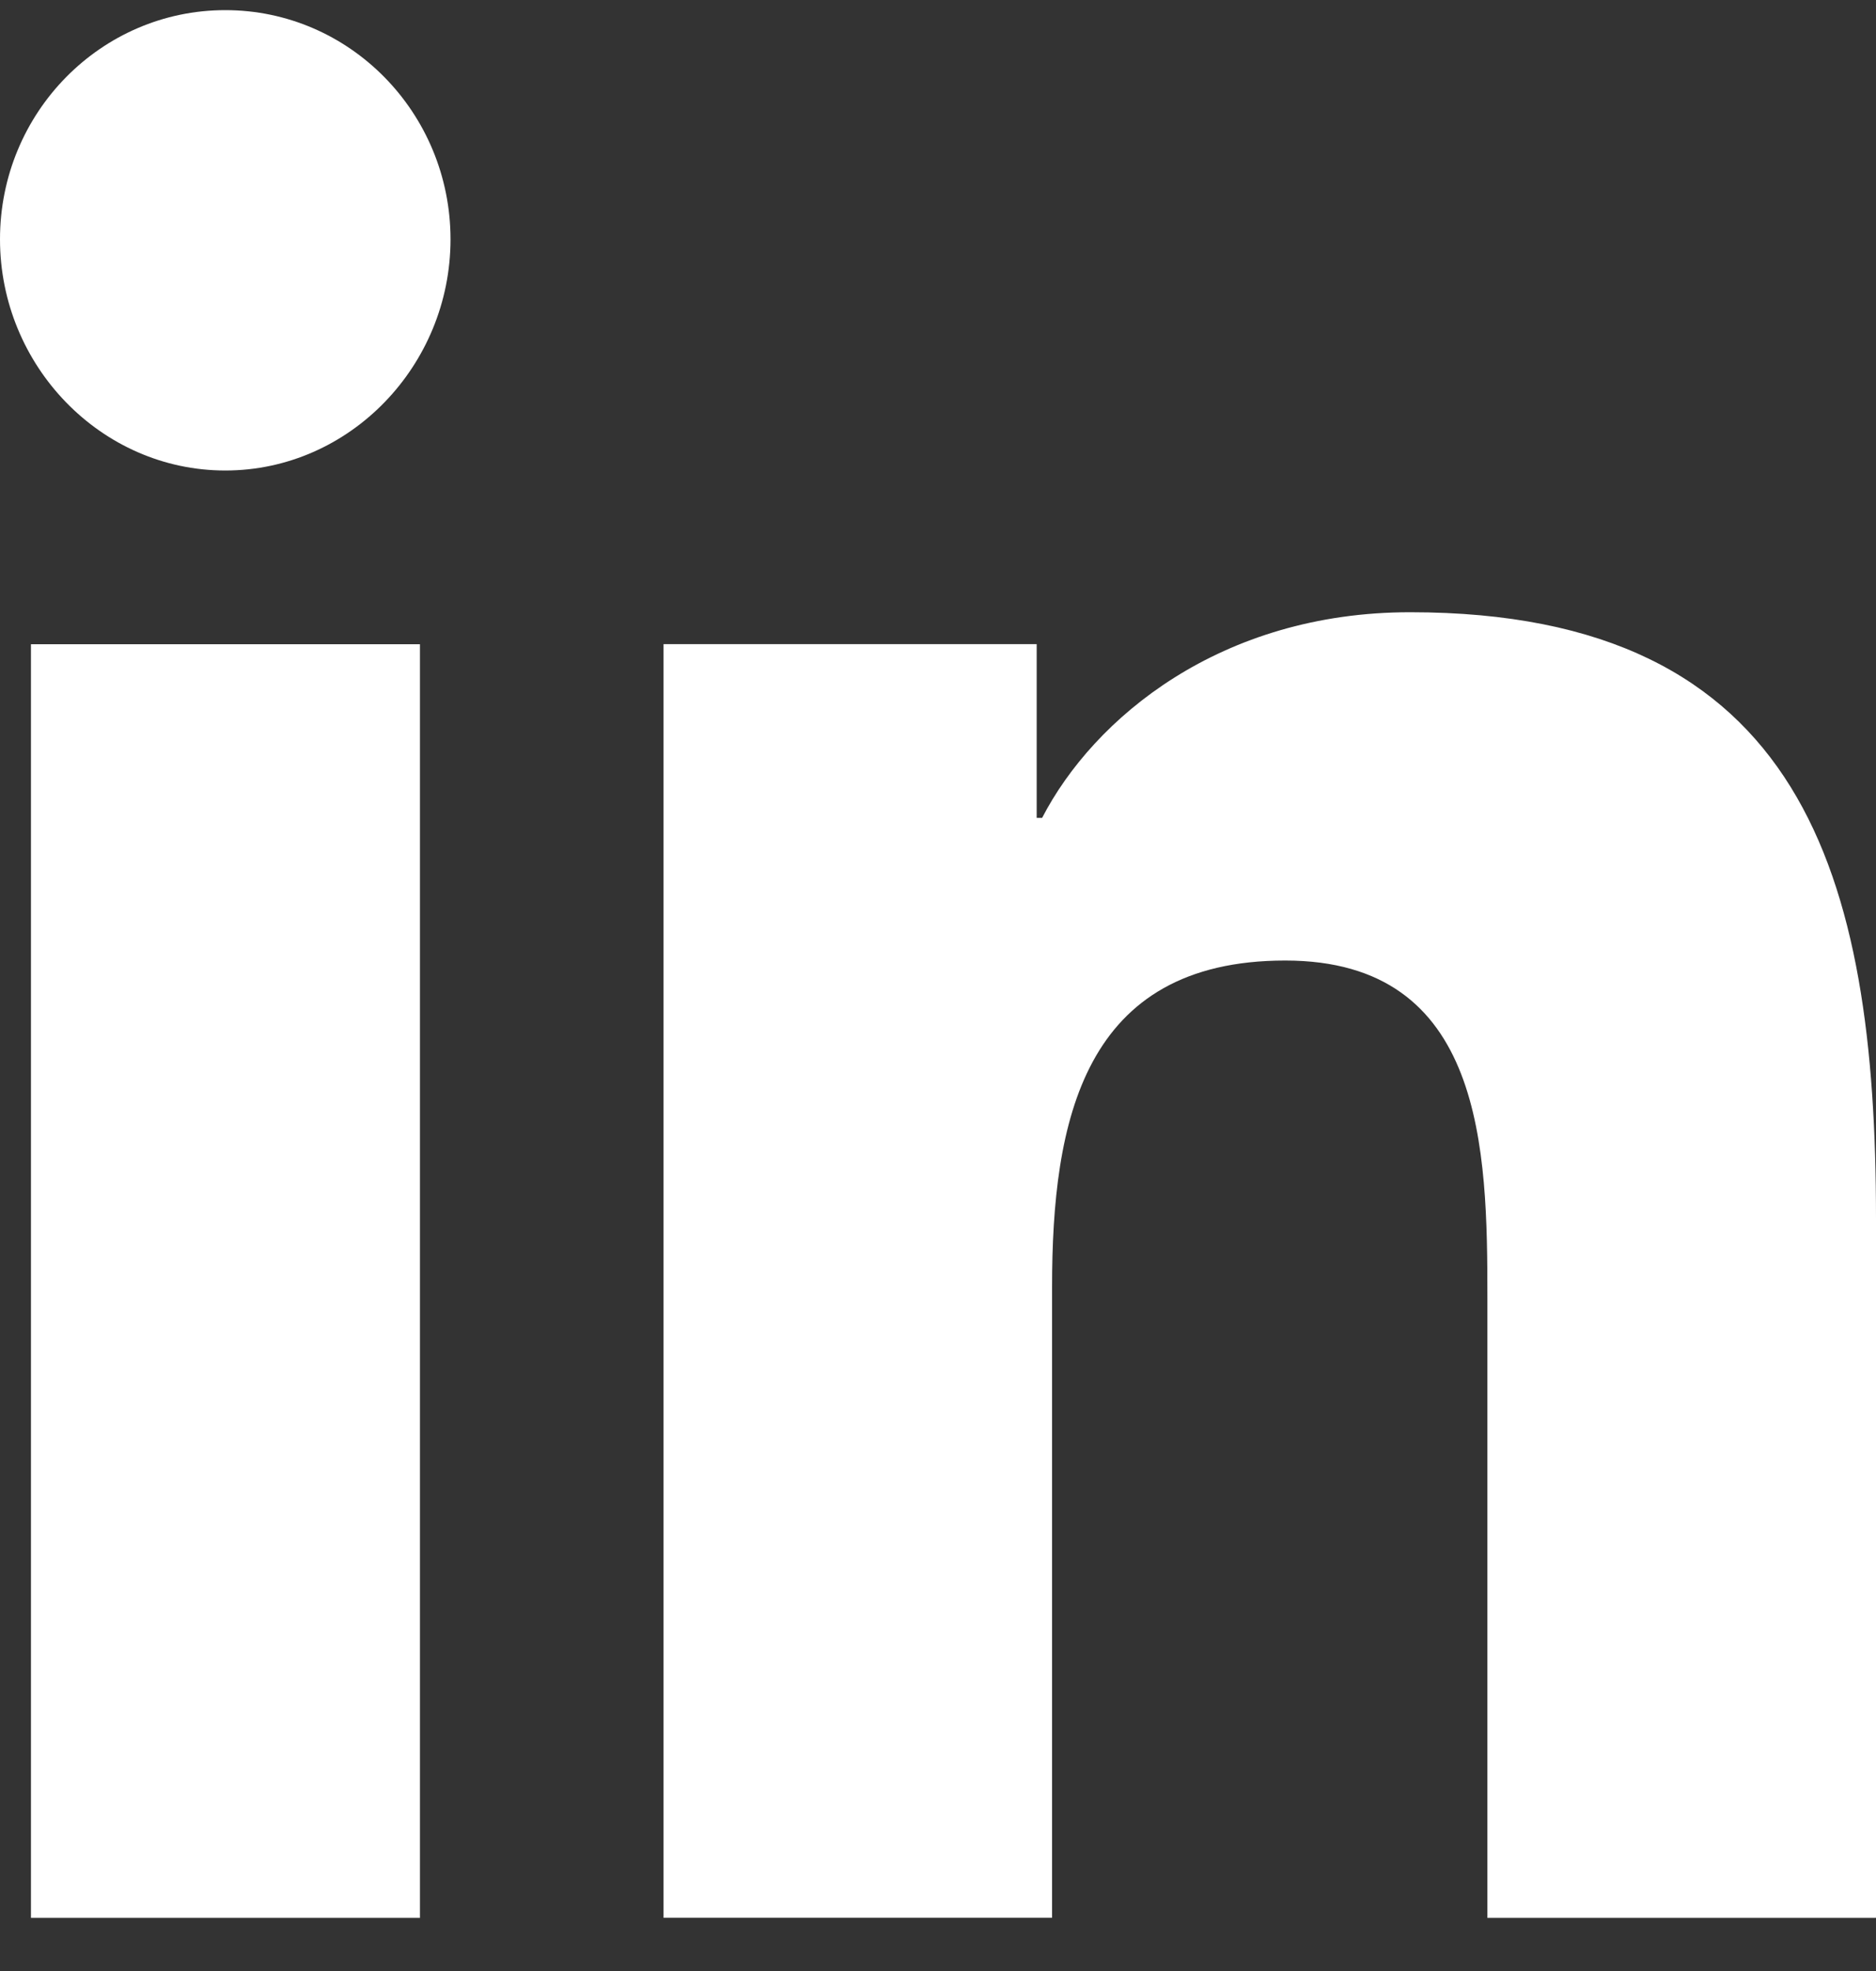
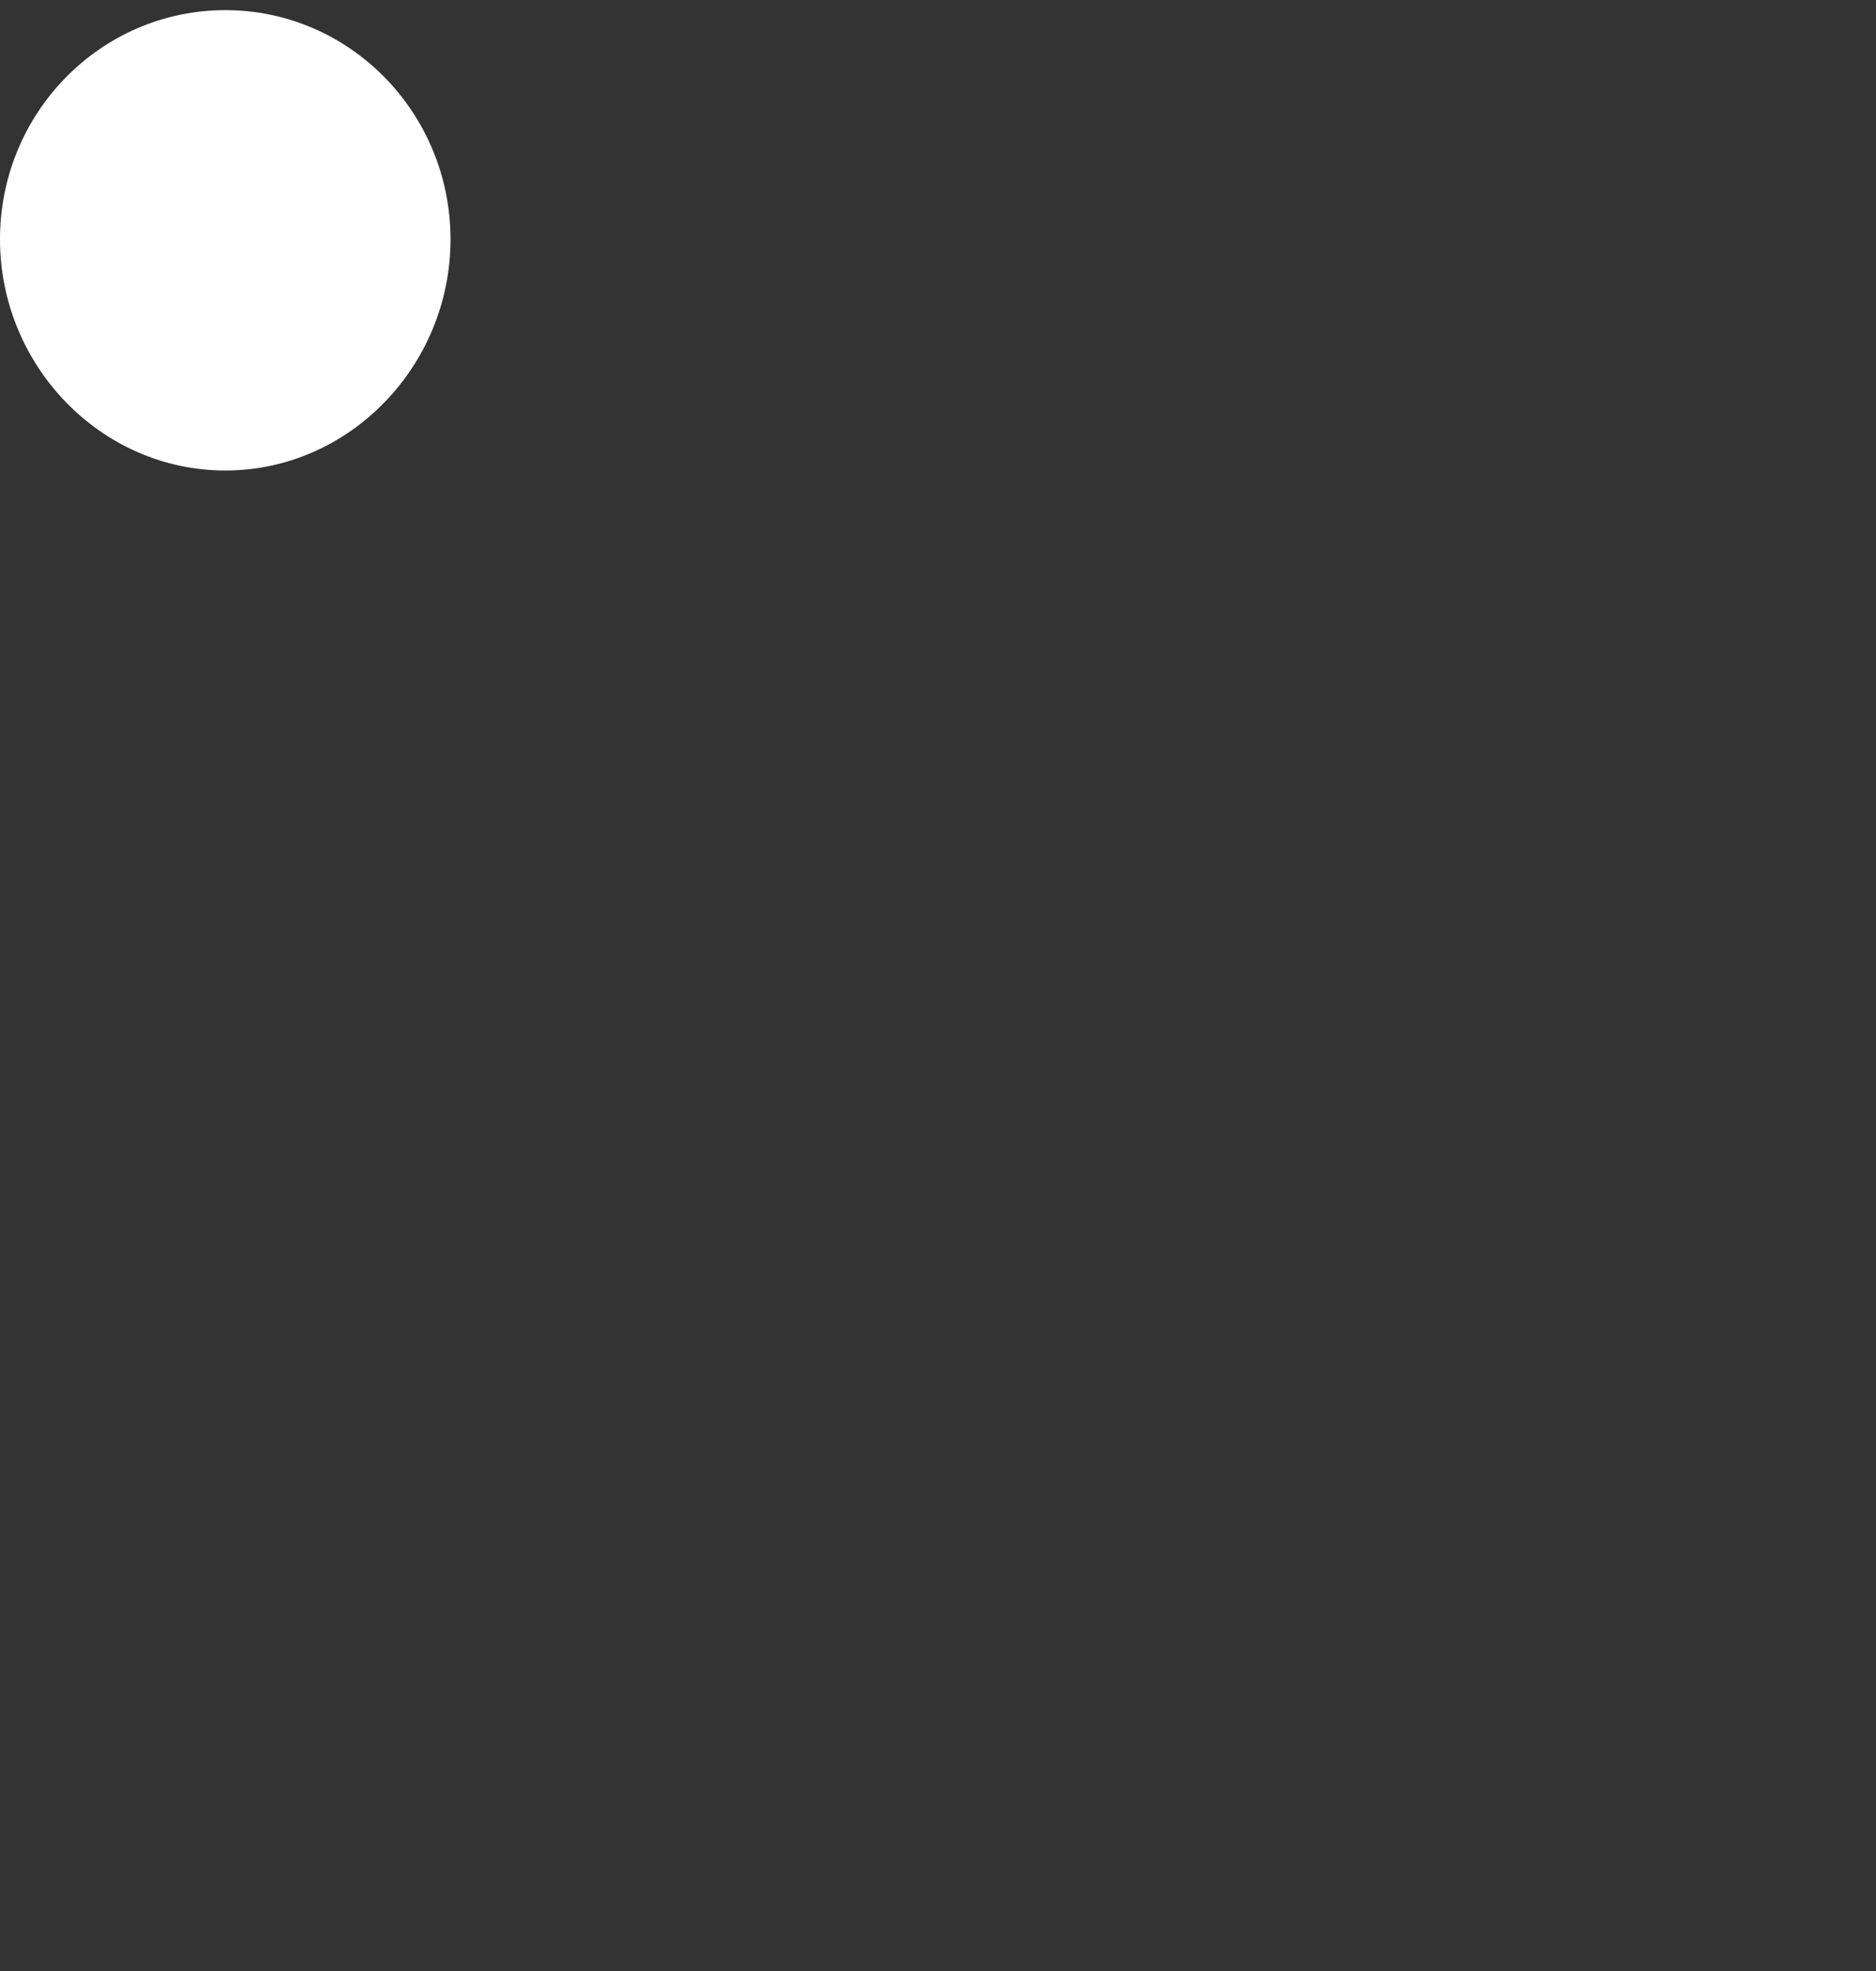
<svg xmlns="http://www.w3.org/2000/svg" width="20" height="21" viewBox="0 0 20 21" fill="none">
  <rect x="0" y="0" width="20" height="21" fill="#333333" stroke="none" />
-   <path d="M19.995 20.434V20.433H20V12.979C20 9.332 19.227 6.523 15.033 6.523C13.016 6.523 11.662 7.647 11.11 8.714H11.052V6.863H7.074V20.433H11.216V13.714C11.216 11.945 11.546 10.234 13.702 10.234C15.826 10.234 15.857 12.253 15.857 13.827V20.434H19.995Z" fill="white" />
-   <path d="M0.33 6.864H4.477V20.434H0.33V6.864Z" fill="white" />
+   <path d="M0.33 6.864H4.477H0.33V6.864Z" fill="white" />
  <path d="M2.402 0.108C1.076 0.108 0 1.201 0 2.549C0 3.896 1.076 5.013 2.402 5.013C3.727 5.013 4.803 3.896 4.803 2.549C4.802 1.201 3.727 0.108 2.402 0.108V0.108Z" fill="white" />
</svg>